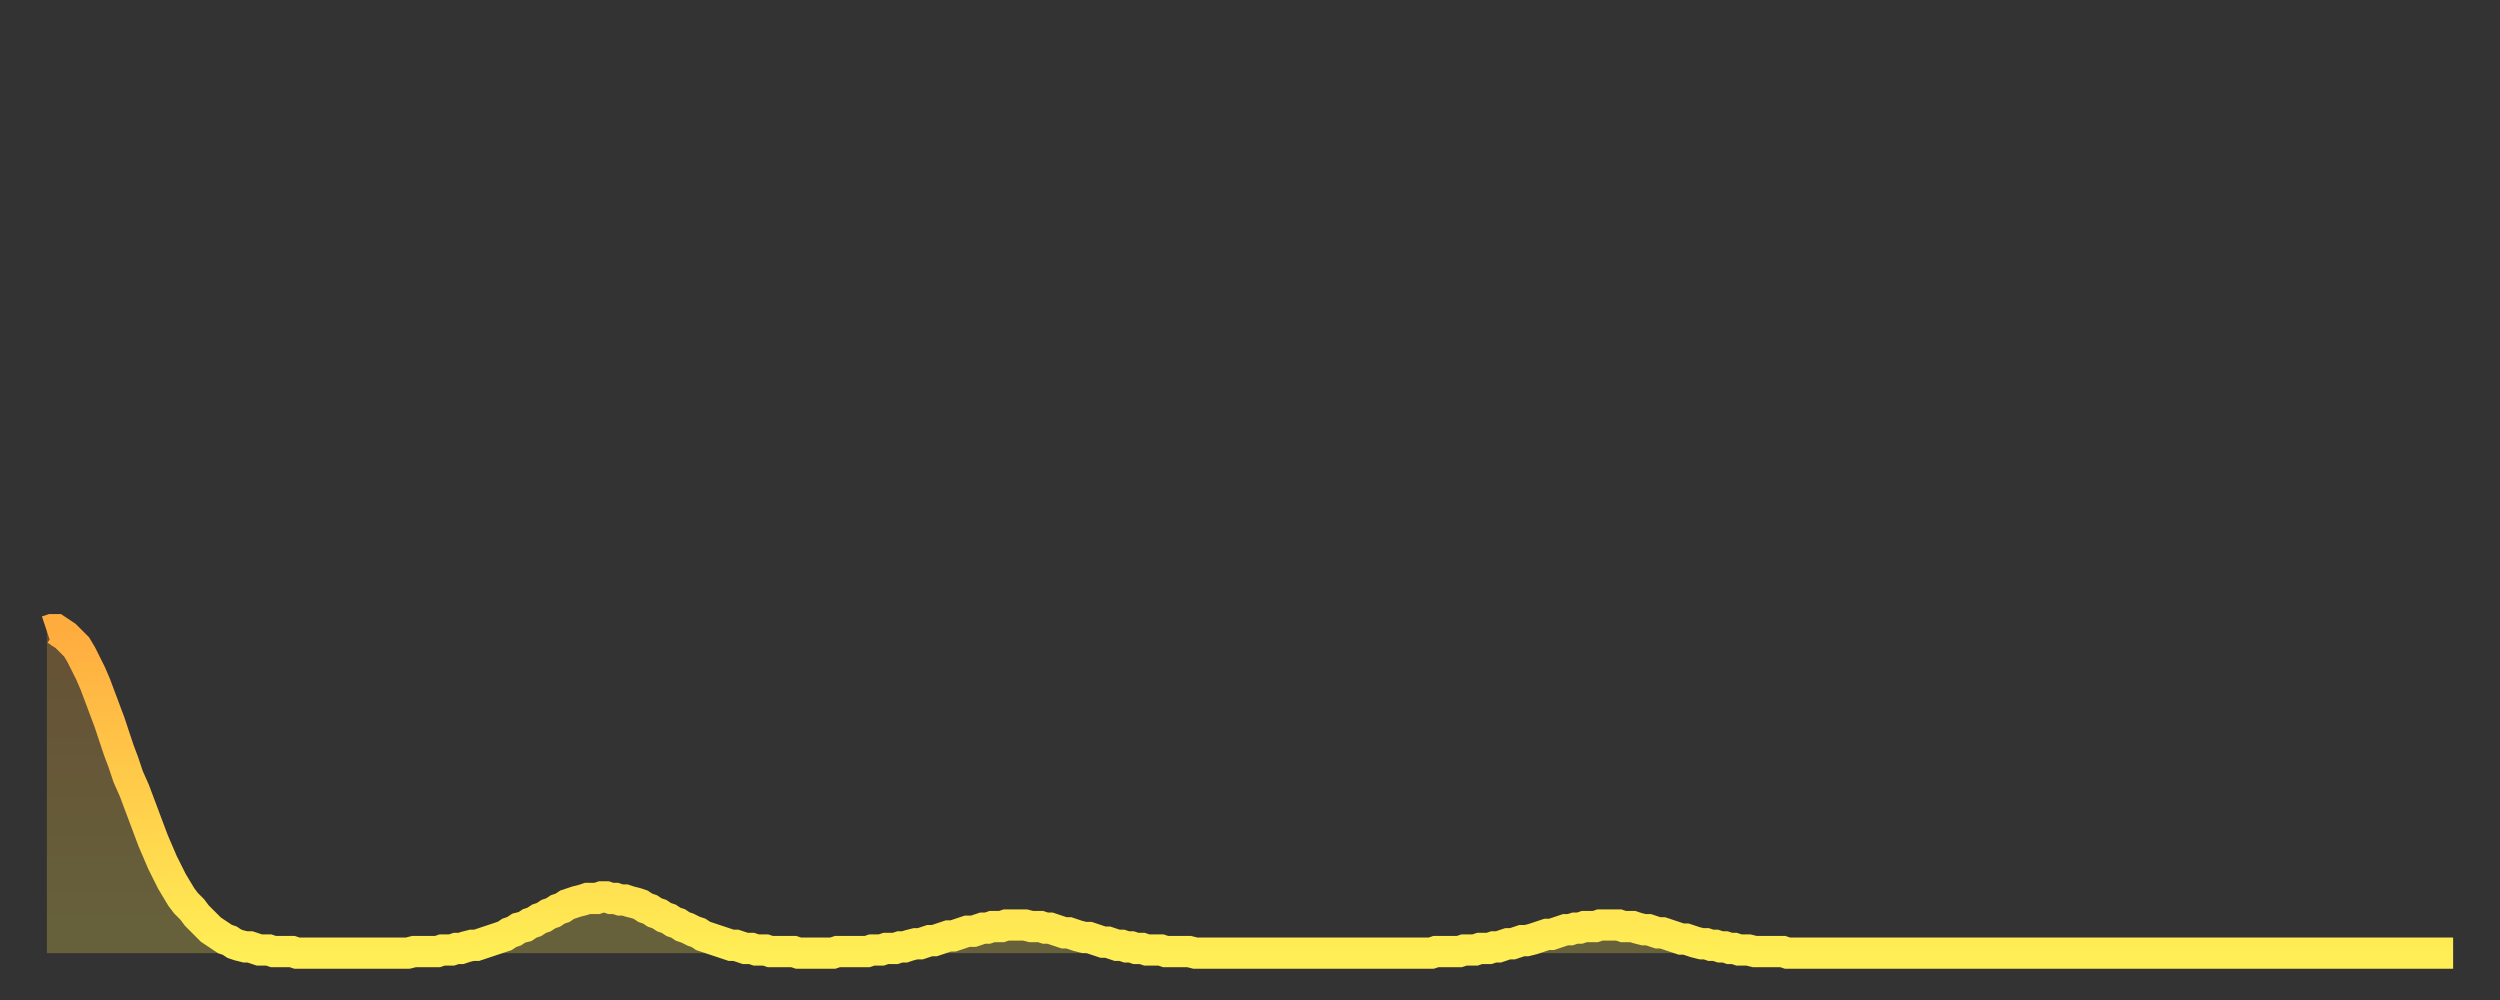
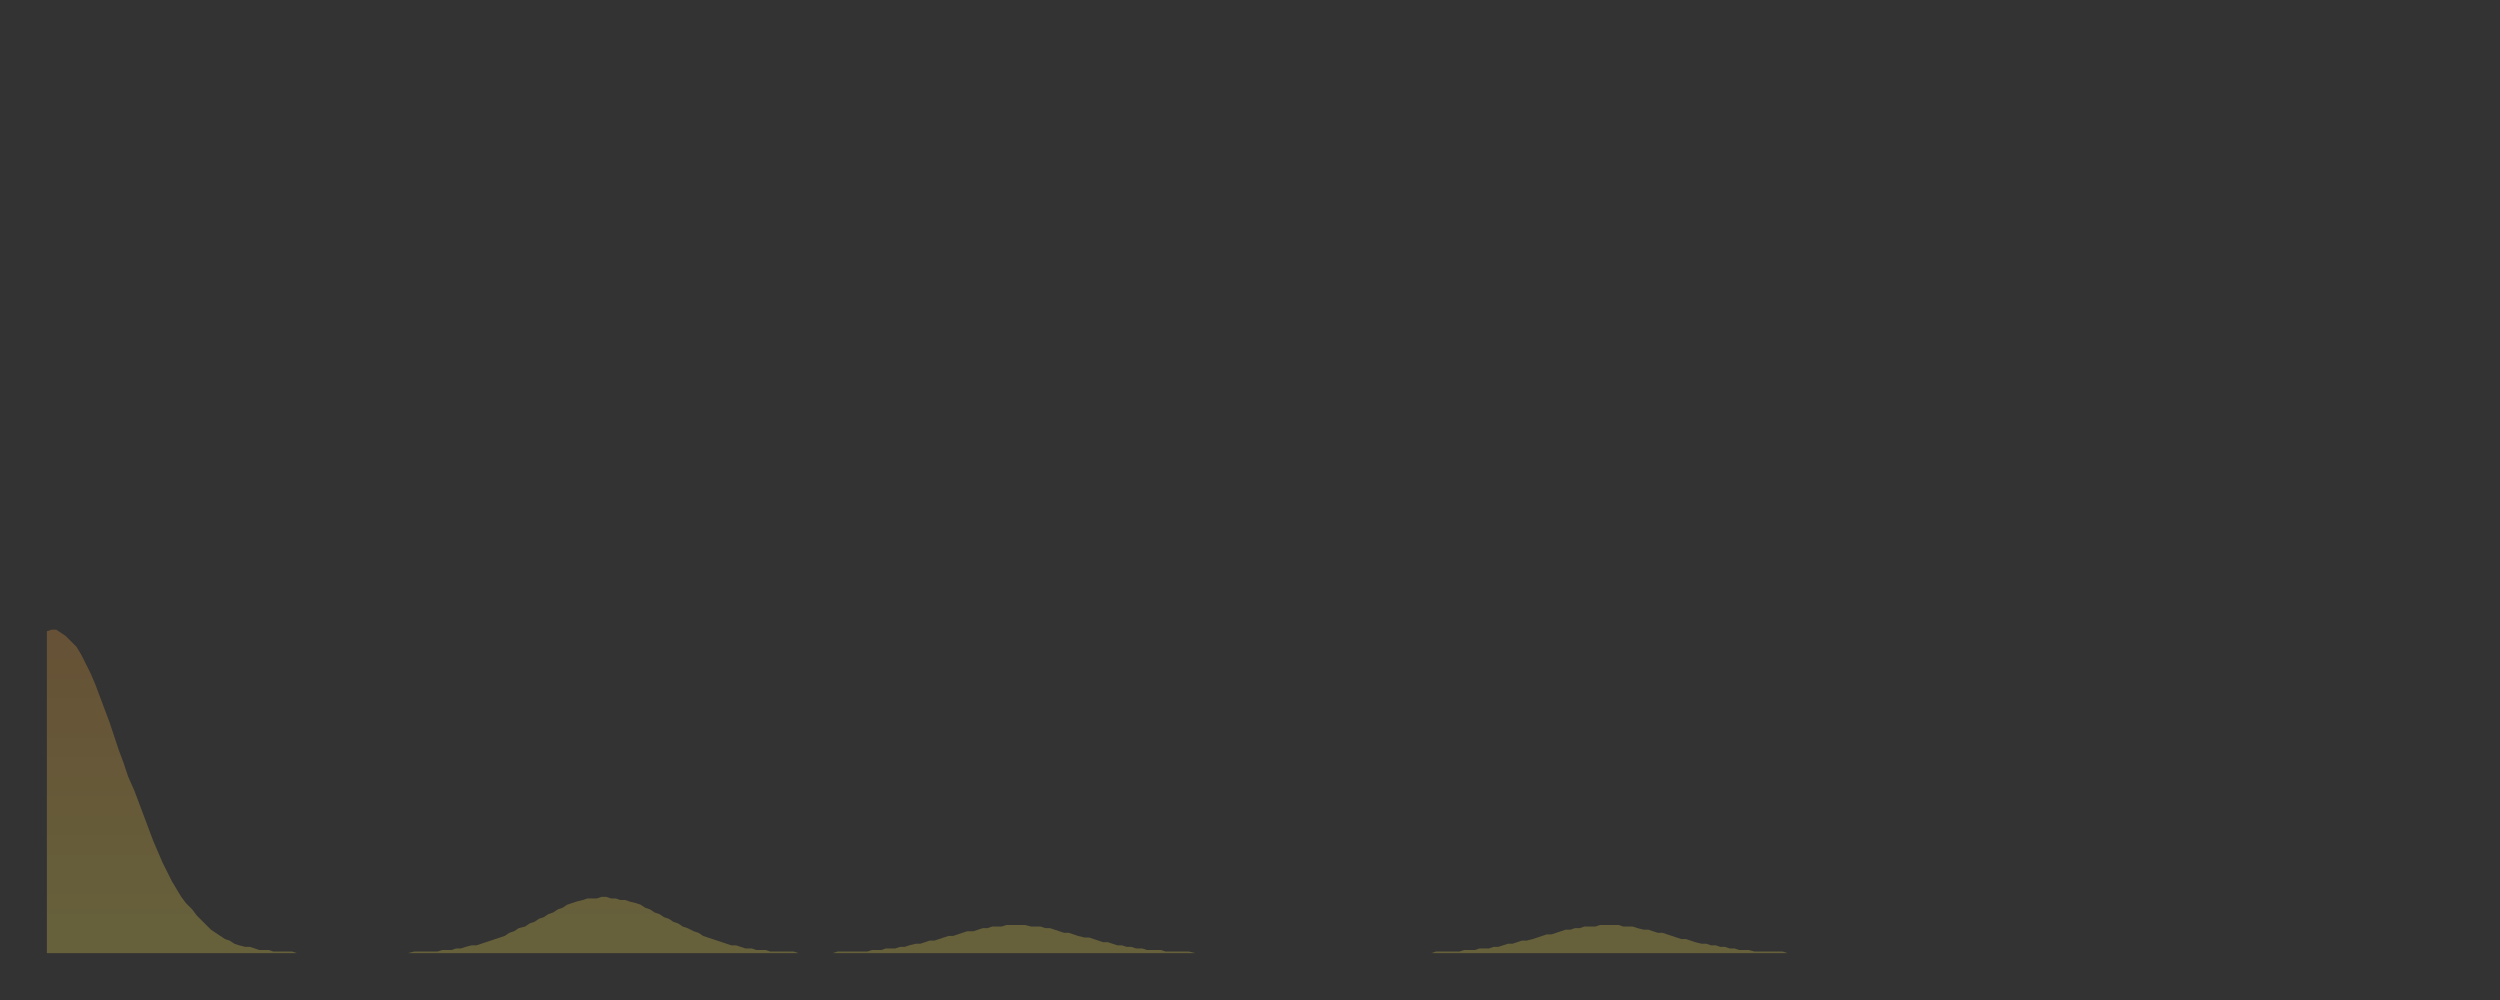
<svg xmlns="http://www.w3.org/2000/svg" baseProfile="full" height="64" version="1.1" width="160">
  <rect width="100%" height="100%" fill="#333333" stroke="none" />
  <defs>
    <linearGradient id="id663786" x1="0" x2="0" y1="0" y2="1">
      <stop offset="0%" stop-color="#ffac3f" />
      <stop offset="50%" stop-color="#ffcd4a" />
      <stop offset="100%" stop-color="#ffee55" />
    </linearGradient>
  </defs>
  <g transform="translate(3,3)">
    <g>
-       <path d="M 0.0 37.4 0.3 37.3 0.6 37.3 0.9 37.5 1.2 37.7 1.5 38.0 1.9 38.4 2.2 38.9 2.5 39.5 2.8 40.1 3.1 40.8 3.4 41.6 3.7 42.4 4.0 43.2 4.3 44.1 4.6 45.0 4.9 45.8 5.2 46.7 5.6 47.6 5.9 48.4 6.2 49.2 6.5 50.0 6.8 50.8 7.1 51.5 7.4 52.2 7.7 52.8 8.0 53.4 8.3 53.9 8.6 54.4 8.9 54.8 9.3 55.2 9.6 55.6 9.9 55.9 10.2 56.2 10.5 56.5 10.8 56.7 11.1 56.9 11.4 57.1 11.7 57.2 12.0 57.4 12.3 57.5 12.7 57.6 13.0 57.6 13.3 57.7 13.6 57.8 13.9 57.8 14.2 57.8 14.5 57.9 14.8 57.9 15.1 57.9 15.4 57.9 15.7 57.9 16.0 58.0 16.4 58.0 16.7 58.0 17.0 58.0 17.3 58.0 17.6 58.0 17.9 58.0 18.2 58.0 18.5 58.0 18.8 58.0 19.1 58.0 19.4 58.0 19.8 58.0 20.1 58.0 20.4 58.0 20.7 58.0 21.0 58.0 21.3 58.0 21.6 58.0 21.9 58.0 22.2 58.0 22.5 58.0 22.8 58.0 23.1 58.0 23.5 57.9 23.8 57.9 24.1 57.9 24.4 57.9 24.7 57.9 25.0 57.9 25.3 57.8 25.6 57.8 25.9 57.8 26.2 57.7 26.5 57.7 26.8 57.6 27.2 57.5 27.5 57.5 27.8 57.4 28.1 57.3 28.4 57.2 28.7 57.1 29.0 57.0 29.3 56.9 29.6 56.7 29.9 56.6 30.2 56.4 30.6 56.3 30.9 56.1 31.2 56.0 31.5 55.8 31.8 55.7 32.1 55.5 32.4 55.4 32.7 55.2 33.0 55.1 33.3 54.9 33.6 54.8 33.9 54.7 34.3 54.6 34.6 54.5 34.9 54.5 35.2 54.5 35.5 54.4 35.8 54.4 36.1 54.5 36.4 54.5 36.7 54.6 37.0 54.6 37.3 54.7 37.7 54.8 38.0 54.9 38.3 55.1 38.6 55.2 38.9 55.4 39.2 55.5 39.5 55.7 39.8 55.8 40.1 56.0 40.4 56.1 40.7 56.3 41.0 56.4 41.4 56.6 41.7 56.7 42.0 56.9 42.3 57.0 42.6 57.1 42.9 57.2 43.2 57.3 43.5 57.4 43.8 57.5 44.1 57.5 44.4 57.6 44.7 57.7 45.1 57.7 45.4 57.8 45.7 57.8 46.0 57.8 46.3 57.9 46.6 57.9 46.9 57.9 47.2 57.9 47.5 57.9 47.8 57.9 48.1 58.0 48.5 58.0 48.8 58.0 49.1 58.0 49.4 58.0 49.7 58.0 50.0 58.0 50.3 58.0 50.6 57.9 50.9 57.9 51.2 57.9 51.5 57.9 51.8 57.9 52.2 57.9 52.5 57.9 52.8 57.8 53.1 57.8 53.4 57.8 53.7 57.7 54.0 57.7 54.3 57.7 54.6 57.6 54.9 57.6 55.2 57.5 55.6 57.4 55.9 57.4 56.2 57.3 56.5 57.2 56.8 57.2 57.1 57.1 57.4 57.0 57.7 56.9 58.0 56.9 58.3 56.8 58.6 56.7 58.9 56.6 59.3 56.6 59.6 56.5 59.9 56.4 60.2 56.4 60.5 56.3 60.8 56.3 61.1 56.3 61.4 56.2 61.7 56.2 62.0 56.2 62.3 56.2 62.6 56.2 63.0 56.3 63.3 56.3 63.6 56.3 63.9 56.4 64.2 56.4 64.5 56.5 64.8 56.6 65.1 56.7 65.4 56.7 65.7 56.8 66.0 56.9 66.4 57.0 66.7 57.0 67.0 57.1 67.3 57.2 67.6 57.3 67.9 57.3 68.2 57.4 68.5 57.5 68.8 57.5 69.1 57.6 69.4 57.6 69.7 57.7 70.1 57.7 70.4 57.8 70.7 57.8 71.0 57.8 71.3 57.8 71.6 57.9 71.9 57.9 72.2 57.9 72.5 57.9 72.8 57.9 73.1 57.9 73.5 58.0 73.8 58.0 74.1 58.0 74.4 58.0 74.7 58.0 75.0 58.0 75.3 58.0 75.6 58.0 75.9 58.0 76.2 58.0 76.5 58.0 76.8 58.0 77.2 58.0 77.5 58.0 77.8 58.0 78.1 58.0 78.4 58.0 78.7 58.0 79.0 58.0 79.3 58.0 79.6 58.0 79.9 58.0 80.2 58.0 80.5 58.0 80.9 58.0 81.2 58.0 81.5 58.0 81.8 58.0 82.1 58.0 82.4 58.0 82.7 58.0 83.0 58.0 83.3 58.0 83.6 58.0 83.9 58.0 84.3 58.0 84.6 58.0 84.9 58.0 85.2 58.0 85.5 58.0 85.8 58.0 86.1 58.0 86.4 58.0 86.7 58.0 87.0 58.0 87.3 58.0 87.6 58.0 88.0 58.0 88.3 58.0 88.6 58.0 88.9 57.9 89.2 57.9 89.5 57.9 89.8 57.9 90.1 57.9 90.4 57.9 90.7 57.8 91.0 57.8 91.4 57.8 91.7 57.7 92.0 57.7 92.3 57.7 92.6 57.6 92.9 57.6 93.2 57.5 93.5 57.4 93.8 57.4 94.1 57.3 94.4 57.2 94.7 57.2 95.1 57.1 95.4 57.0 95.7 56.9 96.0 56.8 96.3 56.8 96.6 56.7 96.9 56.6 97.2 56.5 97.5 56.5 97.8 56.4 98.1 56.4 98.4 56.3 98.8 56.3 99.1 56.3 99.4 56.2 99.7 56.2 100.0 56.2 100.3 56.2 100.6 56.2 100.9 56.3 101.2 56.3 101.5 56.3 101.8 56.4 102.2 56.5 102.5 56.5 102.8 56.6 103.1 56.7 103.4 56.7 103.7 56.8 104.0 56.9 104.3 57.0 104.6 57.1 104.9 57.1 105.2 57.2 105.5 57.3 105.9 57.4 106.2 57.4 106.5 57.5 106.8 57.5 107.1 57.6 107.4 57.6 107.7 57.7 108.0 57.7 108.3 57.8 108.6 57.8 108.9 57.8 109.3 57.9 109.6 57.9 109.9 57.9 110.2 57.9 110.5 57.9 110.8 57.9 111.1 57.9 111.4 58.0 111.7 58.0 112.0 58.0 112.3 58.0 112.6 58.0 113.0 58.0 113.3 58.0 113.6 58.0 113.9 58.0 114.2 58.0 114.5 58.0 114.8 58.0 115.1 58.0 115.4 58.0 115.7 58.0 116.0 58.0 116.3 58.0 116.7 58.0 117.0 58.0 117.3 58.0 117.6 58.0 117.9 58.0 118.2 58.0 118.5 58.0 118.8 58.0 119.1 58.0 119.4 58.0 119.7 58.0 120.1 58.0 120.4 58.0 120.7 58.0 121.0 58.0 121.3 58.0 121.6 58.0 121.9 58.0 122.2 58.0 122.5 58.0 122.8 58.0 123.1 58.0 123.4 58.0 123.8 58.0 124.1 58.0 124.4 58.0 124.7 58.0 125.0 58.0 125.3 58.0 125.6 58.0 125.9 58.0 126.2 58.0 126.5 58.0 126.8 58.0 127.2 58.0 127.5 58.0 127.8 58.0 128.1 58.0 128.4 58.0 128.7 58.0 129.0 58.0 129.3 58.0 129.6 58.0 129.9 58.0 130.2 58.0 130.5 58.0 130.9 58.0 131.2 58.0 131.5 58.0 131.8 58.0 132.1 58.0 132.4 58.0 132.7 58.0 133.0 58.0 133.3 58.0 133.6 58.0 133.9 58.0 134.2 58.0 134.6 58.0 134.9 58.0 135.2 58.0 135.5 58.0 135.8 58.0 136.1 58.0 136.4 58.0 136.7 58.0 137.0 58.0 137.3 58.0 137.6 58.0 138.0 58.0 138.3 58.0 138.6 58.0 138.9 58.0 139.2 58.0 139.5 58.0 139.8 58.0 140.1 58.0 140.4 58.0 140.7 58.0 141.0 58.0 141.3 58.0 141.7 58.0 142.0 58.0 142.3 58.0 142.6 58.0 142.9 58.0 143.2 58.0 143.5 58.0 143.8 58.0 144.1 58.0 144.4 58.0 144.7 58.0 145.1 58.0 145.4 58.0 145.7 58.0 146.0 58.0 146.3 58.0 146.6 58.0 146.9 58.0 147.2 58.0 147.5 58.0 147.8 58.0 148.1 58.0 148.4 58.0 148.8 58.0 149.1 58.0 149.4 58.0 149.7 58.0 150.0 58.0 150.3 58.0 150.6 58.0 150.9 58.0 151.2 58.0 151.5 58.0 151.8 58.0 152.1 58.0 152.5 58.0 152.8 58.0 153.1 58.0 153.4 58.0 153.7 58.0 154.0 58.0" fill="none" id="graph-curve" opacity="1" stroke="url(#id663786)" stroke-width="2" />
      <path d="M 0 58 L 0.0 37.4 0.3 37.3 0.6 37.3 0.9 37.5 1.2 37.7 1.5 38.0 1.9 38.4 2.2 38.9 2.5 39.5 2.8 40.1 3.1 40.8 3.4 41.6 3.7 42.4 4.0 43.2 4.3 44.1 4.6 45.0 4.9 45.8 5.2 46.7 5.6 47.6 5.9 48.4 6.2 49.2 6.5 50.0 6.8 50.8 7.1 51.5 7.4 52.2 7.7 52.8 8.0 53.4 8.3 53.9 8.6 54.4 8.9 54.8 9.3 55.2 9.6 55.6 9.9 55.9 10.2 56.2 10.5 56.5 10.8 56.7 11.1 56.9 11.4 57.1 11.7 57.2 12.0 57.4 12.3 57.5 12.7 57.6 13.0 57.6 13.3 57.7 13.6 57.8 13.9 57.8 14.2 57.8 14.5 57.9 14.8 57.9 15.1 57.9 15.4 57.9 15.7 57.9 16.0 58.0 16.4 58.0 16.7 58.0 17.0 58.0 17.3 58.0 17.6 58.0 17.9 58.0 18.2 58.0 18.5 58.0 18.8 58.0 19.1 58.0 19.4 58.0 19.8 58.0 20.1 58.0 20.4 58.0 20.7 58.0 21.0 58.0 21.3 58.0 21.6 58.0 21.9 58.0 22.2 58.0 22.5 58.0 22.8 58.0 23.1 58.0 23.5 57.9 23.8 57.9 24.1 57.9 24.4 57.9 24.7 57.9 25.0 57.9 25.3 57.8 25.6 57.8 25.9 57.8 26.2 57.7 26.5 57.7 26.8 57.6 27.2 57.5 27.5 57.5 27.8 57.4 28.1 57.3 28.4 57.2 28.7 57.1 29.0 57.0 29.3 56.9 29.6 56.7 29.9 56.6 30.2 56.4 30.6 56.3 30.9 56.1 31.2 56.0 31.5 55.8 31.8 55.7 32.1 55.5 32.4 55.4 32.7 55.2 33.0 55.1 33.3 54.9 33.6 54.8 33.9 54.7 34.3 54.6 34.6 54.5 34.9 54.5 35.2 54.5 35.5 54.4 35.8 54.4 36.1 54.5 36.4 54.5 36.7 54.6 37.0 54.6 37.3 54.7 37.7 54.8 38.0 54.9 38.3 55.1 38.6 55.2 38.9 55.4 39.2 55.5 39.5 55.7 39.8 55.8 40.1 56.0 40.4 56.1 40.7 56.3 41.0 56.4 41.4 56.6 41.7 56.7 42.0 56.9 42.3 57.0 42.6 57.1 42.9 57.2 43.2 57.3 43.5 57.4 43.8 57.5 44.1 57.5 44.4 57.6 44.7 57.7 45.1 57.7 45.4 57.8 45.7 57.8 46.0 57.8 46.3 57.9 46.6 57.9 46.9 57.9 47.2 57.9 47.5 57.9 47.8 57.9 48.1 58.0 48.5 58.0 48.8 58.0 49.1 58.0 49.4 58.0 49.7 58.0 50.0 58.0 50.3 58.0 50.6 57.9 50.9 57.9 51.2 57.9 51.5 57.9 51.8 57.9 52.2 57.9 52.5 57.9 52.8 57.8 53.1 57.8 53.4 57.8 53.7 57.7 54.0 57.7 54.3 57.7 54.6 57.6 54.9 57.6 55.2 57.5 55.6 57.4 55.9 57.4 56.2 57.3 56.5 57.2 56.8 57.2 57.1 57.1 57.4 57.0 57.7 56.9 58.0 56.9 58.3 56.8 58.6 56.7 58.9 56.6 59.3 56.6 59.6 56.5 59.9 56.4 60.2 56.4 60.5 56.3 60.8 56.3 61.1 56.3 61.4 56.2 61.7 56.2 62.0 56.2 62.3 56.2 62.6 56.2 63.0 56.3 63.3 56.3 63.6 56.3 63.9 56.4 64.2 56.4 64.5 56.5 64.8 56.6 65.1 56.7 65.4 56.7 65.7 56.8 66.0 56.9 66.4 57.0 66.7 57.0 67.0 57.1 67.3 57.2 67.6 57.3 67.9 57.3 68.2 57.4 68.5 57.5 68.8 57.5 69.1 57.6 69.4 57.6 69.7 57.7 70.1 57.7 70.4 57.8 70.7 57.8 71.0 57.8 71.3 57.8 71.6 57.9 71.9 57.9 72.2 57.9 72.5 57.9 72.8 57.9 73.1 57.9 73.5 58.0 73.8 58.0 74.1 58.0 74.4 58.0 74.7 58.0 75.0 58.0 75.3 58.0 75.6 58.0 75.9 58.0 76.2 58.0 76.5 58.0 76.8 58.0 77.2 58.0 77.5 58.0 77.8 58.0 78.1 58.0 78.4 58.0 78.7 58.0 79.0 58.0 79.3 58.0 79.6 58.0 79.9 58.0 80.2 58.0 80.5 58.0 80.9 58.0 81.2 58.0 81.5 58.0 81.8 58.0 82.1 58.0 82.4 58.0 82.7 58.0 83.0 58.0 83.3 58.0 83.6 58.0 83.9 58.0 84.3 58.0 84.6 58.0 84.9 58.0 85.2 58.0 85.5 58.0 85.8 58.0 86.1 58.0 86.4 58.0 86.7 58.0 87.0 58.0 87.3 58.0 87.6 58.0 88.0 58.0 88.3 58.0 88.6 58.0 88.9 57.9 89.2 57.9 89.5 57.9 89.8 57.9 90.1 57.9 90.4 57.9 90.7 57.8 91.0 57.8 91.4 57.8 91.7 57.7 92.0 57.7 92.3 57.7 92.6 57.6 92.9 57.6 93.2 57.5 93.5 57.4 93.8 57.4 94.1 57.3 94.4 57.2 94.7 57.2 95.1 57.1 95.4 57.0 95.7 56.9 96.0 56.8 96.3 56.8 96.6 56.7 96.9 56.6 97.2 56.5 97.5 56.5 97.8 56.4 98.1 56.4 98.4 56.3 98.8 56.3 99.1 56.3 99.4 56.2 99.7 56.2 100.0 56.2 100.3 56.2 100.6 56.2 100.9 56.3 101.2 56.3 101.5 56.3 101.8 56.4 102.2 56.5 102.5 56.5 102.8 56.6 103.1 56.7 103.4 56.7 103.7 56.8 104.0 56.9 104.3 57.0 104.6 57.1 104.9 57.1 105.2 57.2 105.5 57.3 105.9 57.4 106.2 57.4 106.5 57.5 106.8 57.5 107.1 57.6 107.4 57.6 107.7 57.7 108.0 57.7 108.3 57.8 108.6 57.8 108.9 57.8 109.3 57.9 109.6 57.9 109.9 57.9 110.2 57.9 110.5 57.9 110.8 57.9 111.1 57.9 111.4 58.0 111.7 58.0 112.0 58.0 112.3 58.0 112.6 58.0 113.0 58.0 113.3 58.0 113.6 58.0 113.9 58.0 114.2 58.0 114.5 58.0 114.8 58.0 115.1 58.0 115.4 58.0 115.7 58.0 116.0 58.0 116.3 58.0 116.7 58.0 117.0 58.0 117.3 58.0 117.6 58.0 117.9 58.0 118.2 58.0 118.5 58.0 118.8 58.0 119.1 58.0 119.4 58.0 119.7 58.0 120.1 58.0 120.4 58.0 120.7 58.0 121.0 58.0 121.3 58.0 121.6 58.0 121.9 58.0 122.2 58.0 122.5 58.0 122.8 58.0 123.1 58.0 123.4 58.0 123.8 58.0 124.1 58.0 124.4 58.0 124.7 58.0 125.0 58.0 125.3 58.0 125.6 58.0 125.9 58.0 126.2 58.0 126.5 58.0 126.8 58.0 127.2 58.0 127.5 58.0 127.8 58.0 128.1 58.0 128.4 58.0 128.7 58.0 129.0 58.0 129.3 58.0 129.6 58.0 129.9 58.0 130.2 58.0 130.5 58.0 130.9 58.0 131.2 58.0 131.5 58.0 131.8 58.0 132.1 58.0 132.4 58.0 132.7 58.0 133.0 58.0 133.3 58.0 133.6 58.0 133.9 58.0 134.2 58.0 134.6 58.0 134.9 58.0 135.2 58.0 135.5 58.0 135.8 58.0 136.1 58.0 136.4 58.0 136.7 58.0 137.0 58.0 137.3 58.0 137.6 58.0 138.0 58.0 138.3 58.0 138.6 58.0 138.9 58.0 139.2 58.0 139.5 58.0 139.8 58.0 140.1 58.0 140.4 58.0 140.7 58.0 141.0 58.0 141.3 58.0 141.7 58.0 142.0 58.0 142.3 58.0 142.6 58.0 142.9 58.0 143.2 58.0 143.5 58.0 143.8 58.0 144.1 58.0 144.4 58.0 144.7 58.0 145.1 58.0 145.4 58.0 145.7 58.0 146.0 58.0 146.3 58.0 146.6 58.0 146.9 58.0 147.2 58.0 147.5 58.0 147.8 58.0 148.1 58.0 148.4 58.0 148.8 58.0 149.1 58.0 149.4 58.0 149.7 58.0 150.0 58.0 150.3 58.0 150.6 58.0 150.9 58.0 151.2 58.0 151.5 58.0 151.8 58.0 152.1 58.0 152.5 58.0 152.8 58.0 153.1 58.0 153.4 58.0 153.7 58.0 154.0 58.0 154 58" fill="url(#id663786)" fill-opacity=".25" id="graph-shadow" />
    </g>
  </g>
</svg>